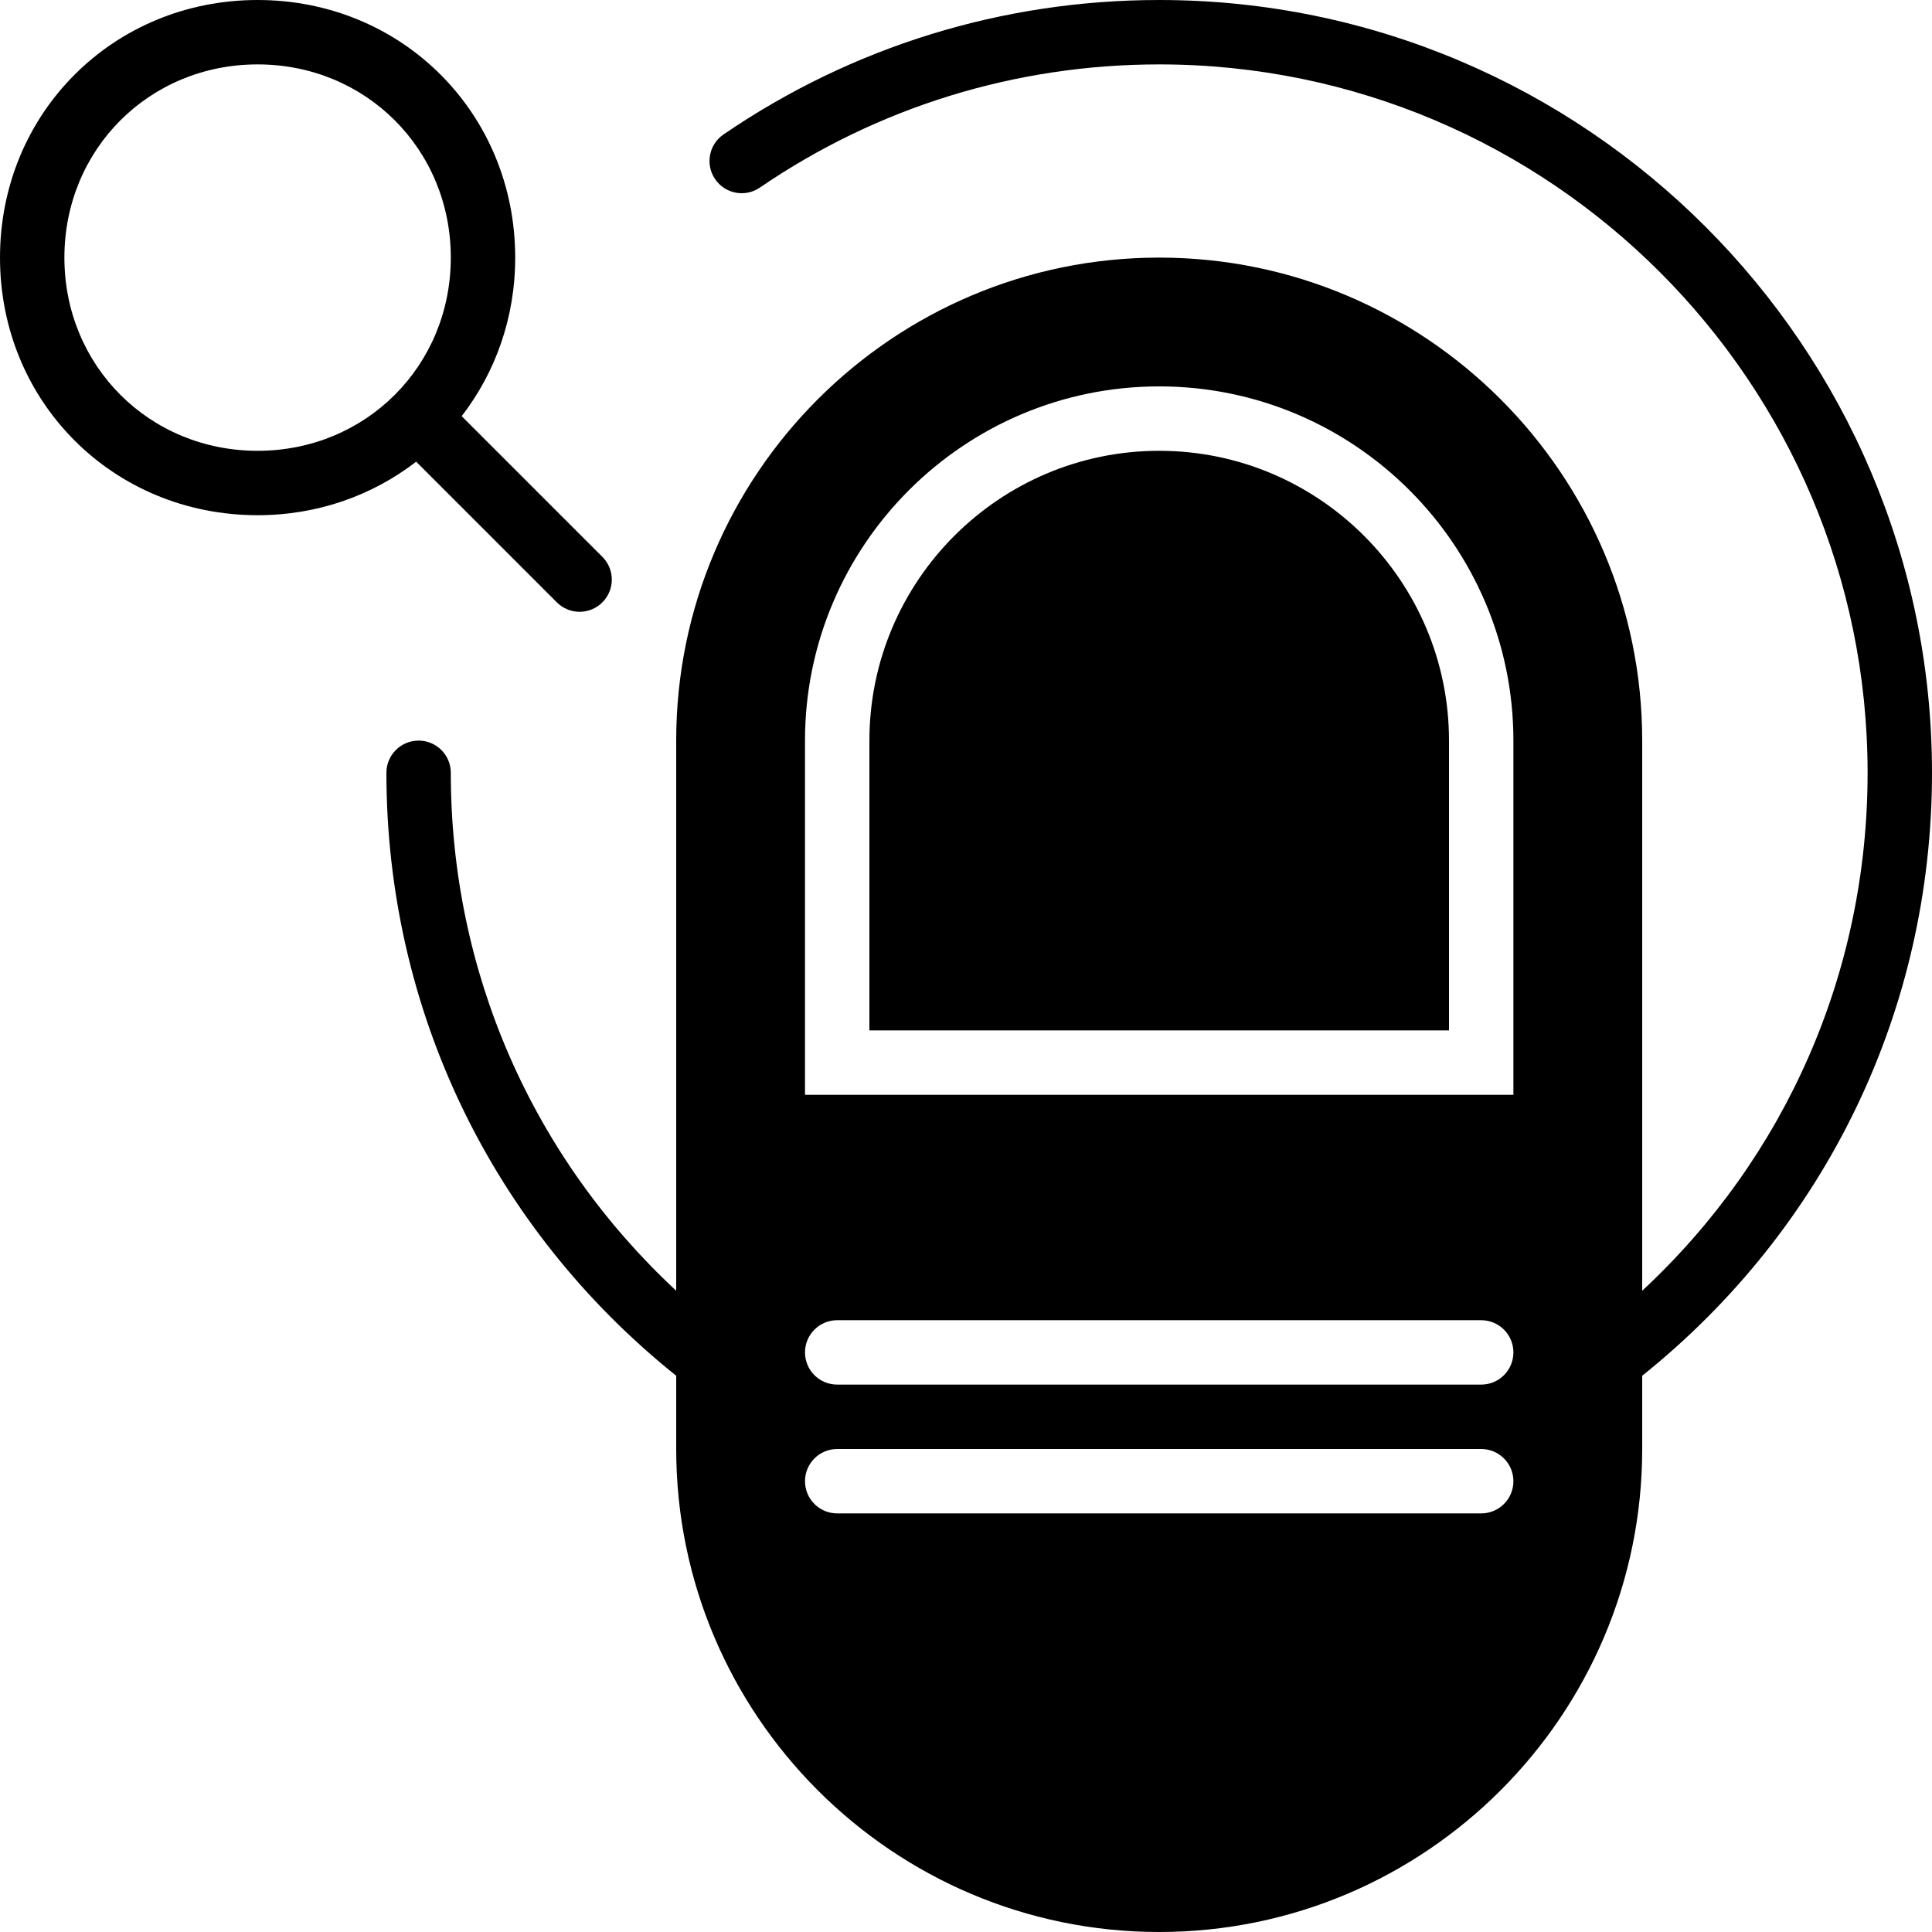
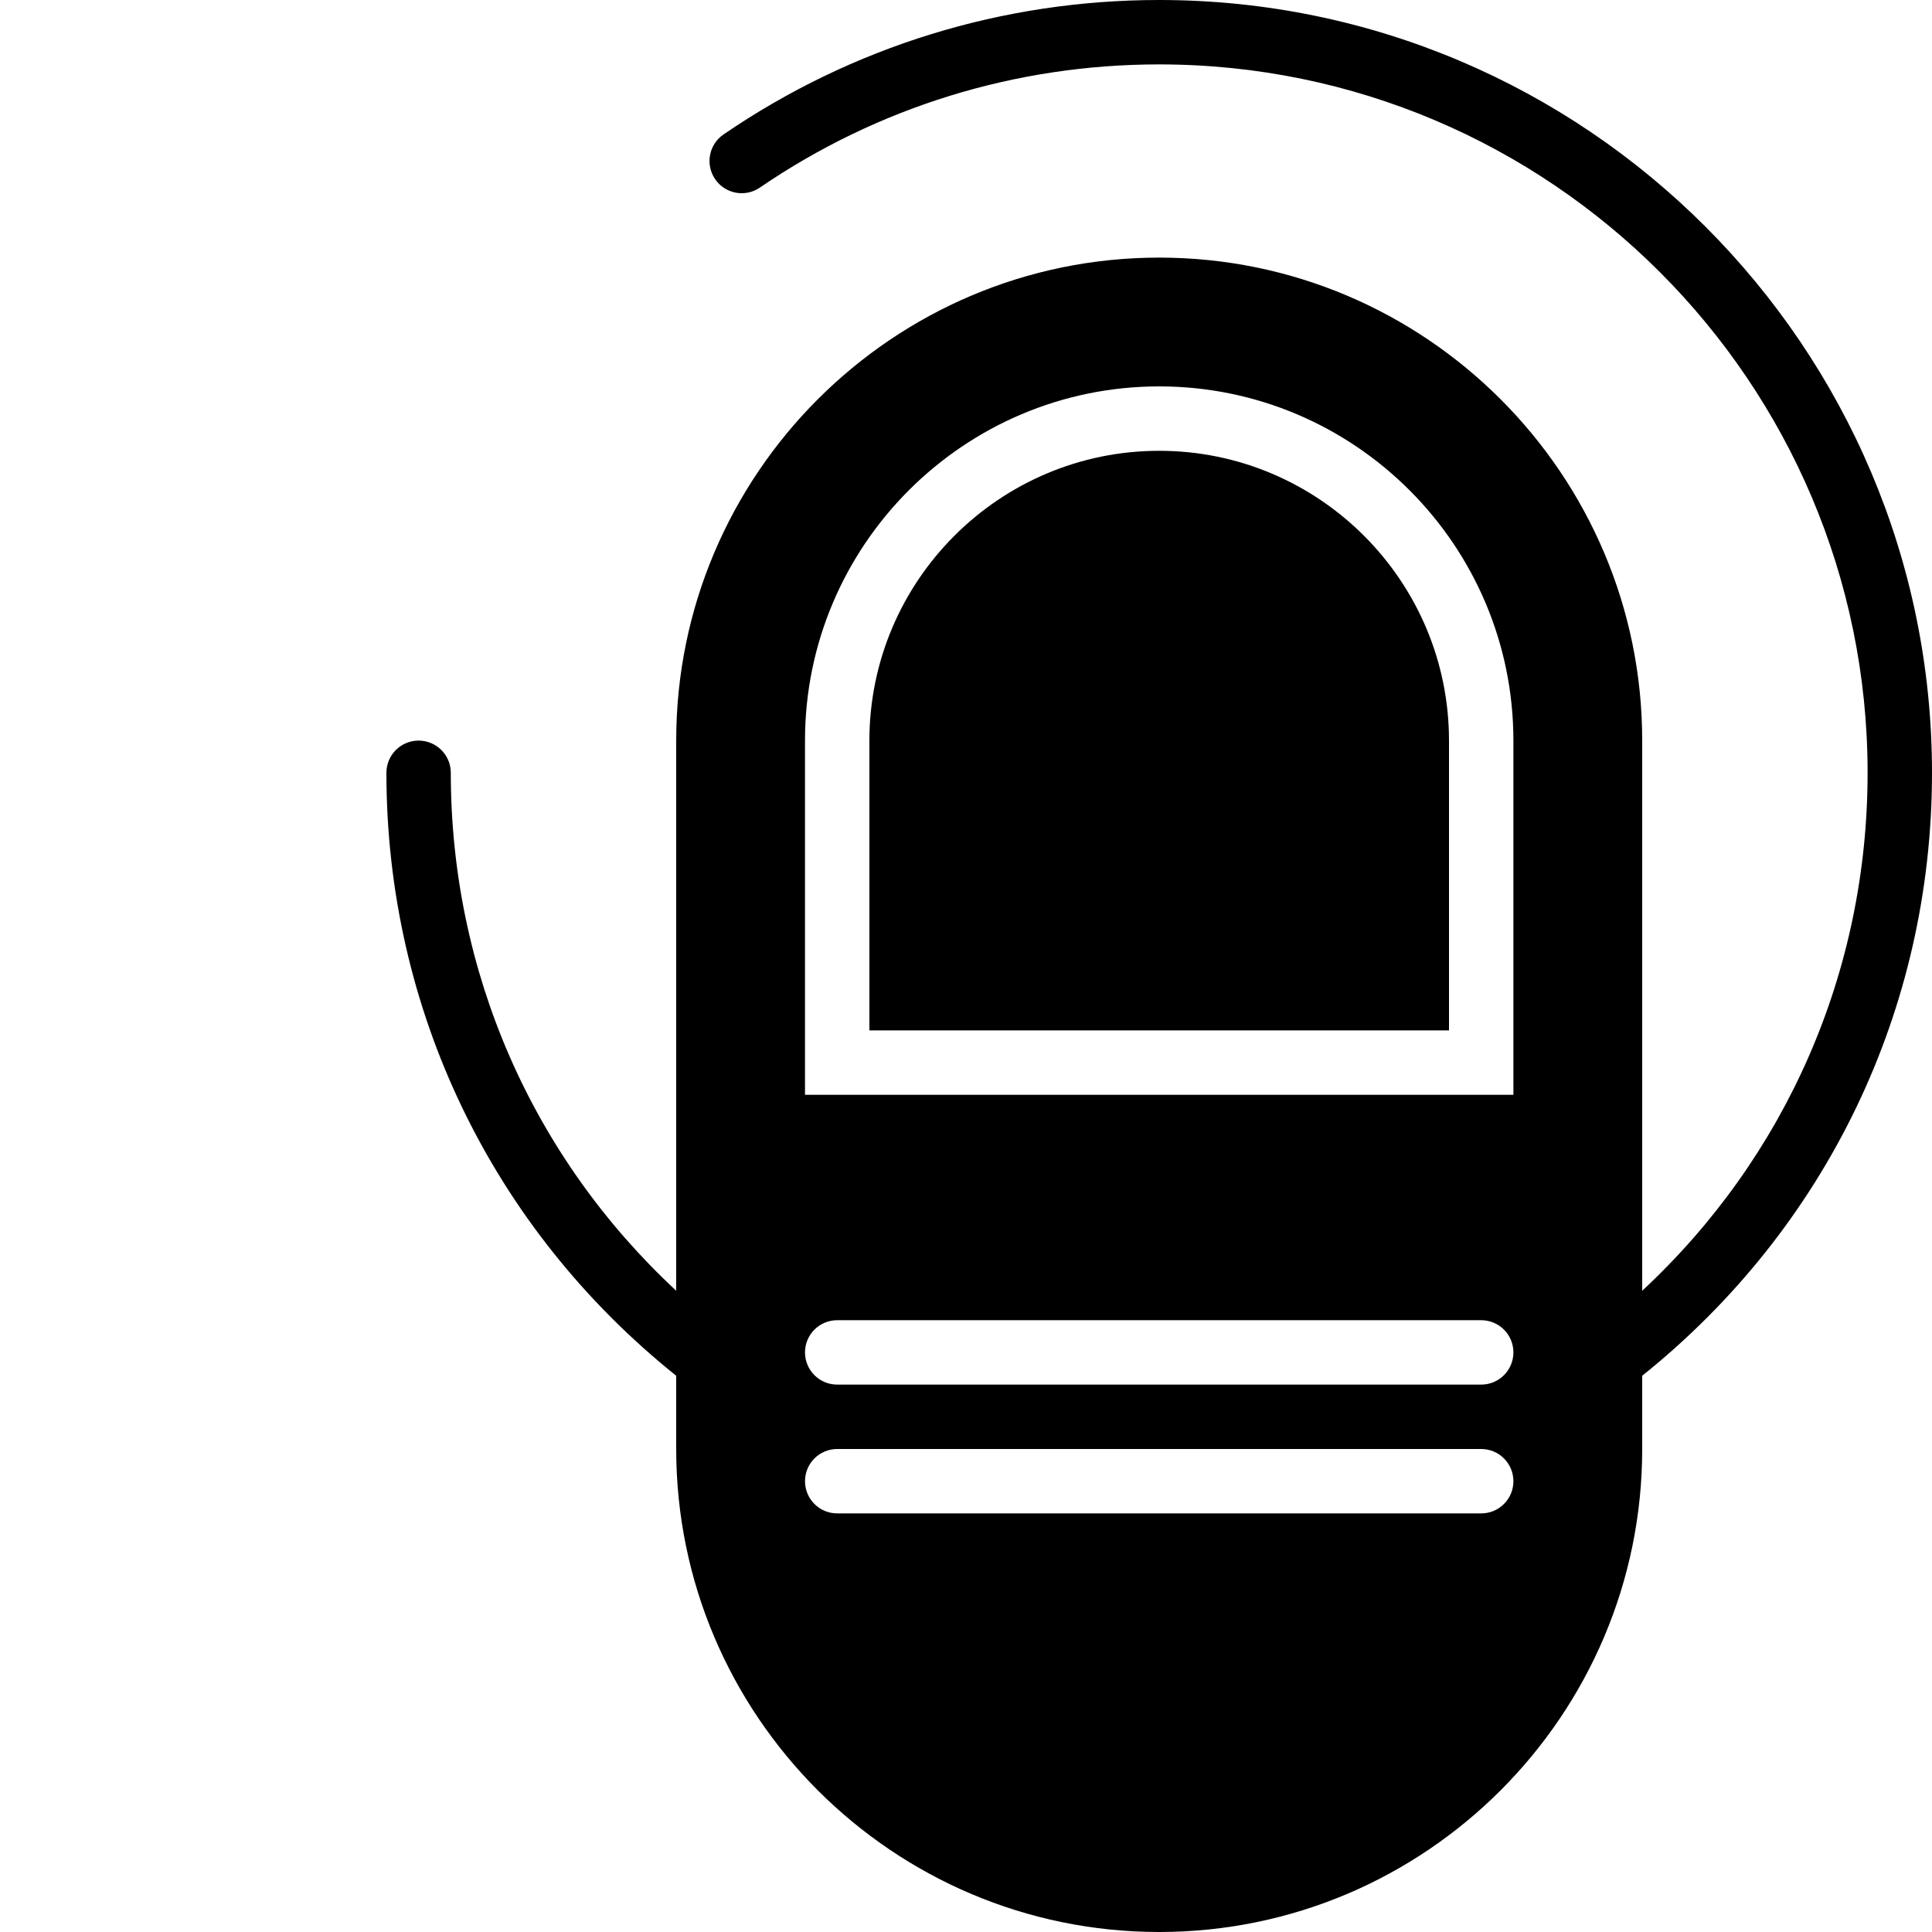
<svg xmlns="http://www.w3.org/2000/svg" fill="#000000" height="800px" width="800px" version="1.1" id="Layer_1" viewBox="0 0 512 512" xml:space="preserve">
  <g transform="translate(0 -1)">
    <g>
      <g>
-         <path d="M147.567,160.633c1.664,1.664,3.849,2.5,6.033,2.5c2.185,0,4.369-0.836,6.033-2.5c3.337-3.337,3.337-8.73,0-12.066     l-37.282-37.282c8.892-11.511,14.182-26.018,14.182-42.018C136.533,30.986,106.547,1,68.267,1S0,30.986,0,69.267     s29.986,68.267,68.267,68.267c16,0,30.507-5.291,42.018-14.182L147.567,160.633z M68.267,120.467     c-28.706,0-51.2-22.494-51.2-51.2s22.494-51.2,51.2-51.2s51.2,22.494,51.2,51.2S96.973,120.467,68.267,120.467z" />
        <path d="M307.2,120.467c-42.342,0-76.8,34.449-76.8,76.8v76.8H384v-76.8C384,154.916,349.542,120.467,307.2,120.467z" />
        <path d="M307.2,1c-41.438,0-81.365,12.314-115.456,35.627c-3.891,2.654-4.89,7.962-2.227,11.853     c2.662,3.9,7.97,4.898,11.861,2.227c31.24-21.35,67.831-32.64,105.822-32.64c103.518,0,187.733,84.215,187.733,187.733     c0,52.745-21.598,101.811-59.733,137.259V197.267c0-70.579-57.421-128-128-128s-128,57.421-128,128v145.792     c-38.135-35.447-59.733-84.514-59.733-137.259c0-4.719-3.823-8.533-8.533-8.533s-8.533,3.814-8.533,8.533     c0,62.712,27.972,120.67,76.8,159.787V385c0,70.579,57.421,128,128,128s128-57.421,128-128v-19.413     C484.028,326.453,512,268.503,512,205.8C512,92.878,420.13,1,307.2,1z M392.533,402.067H221.867c-4.71,0-8.533-3.814-8.533-8.533     s3.823-8.533,8.533-8.533h170.667c4.71,0,8.533,3.814,8.533,8.533S397.244,402.067,392.533,402.067z M392.533,367.933H221.867     c-4.71,0-8.533-3.814-8.533-8.533c0-4.719,3.823-8.533,8.533-8.533h170.667c4.71,0,8.533,3.814,8.533,8.533     C401.067,364.119,397.244,367.933,392.533,367.933z M401.067,291.133H213.333v-93.867c0-51.755,42.112-93.867,93.867-93.867     c51.755,0,93.867,42.112,93.867,93.867V291.133z" />
      </g>
    </g>
  </g>
</svg>